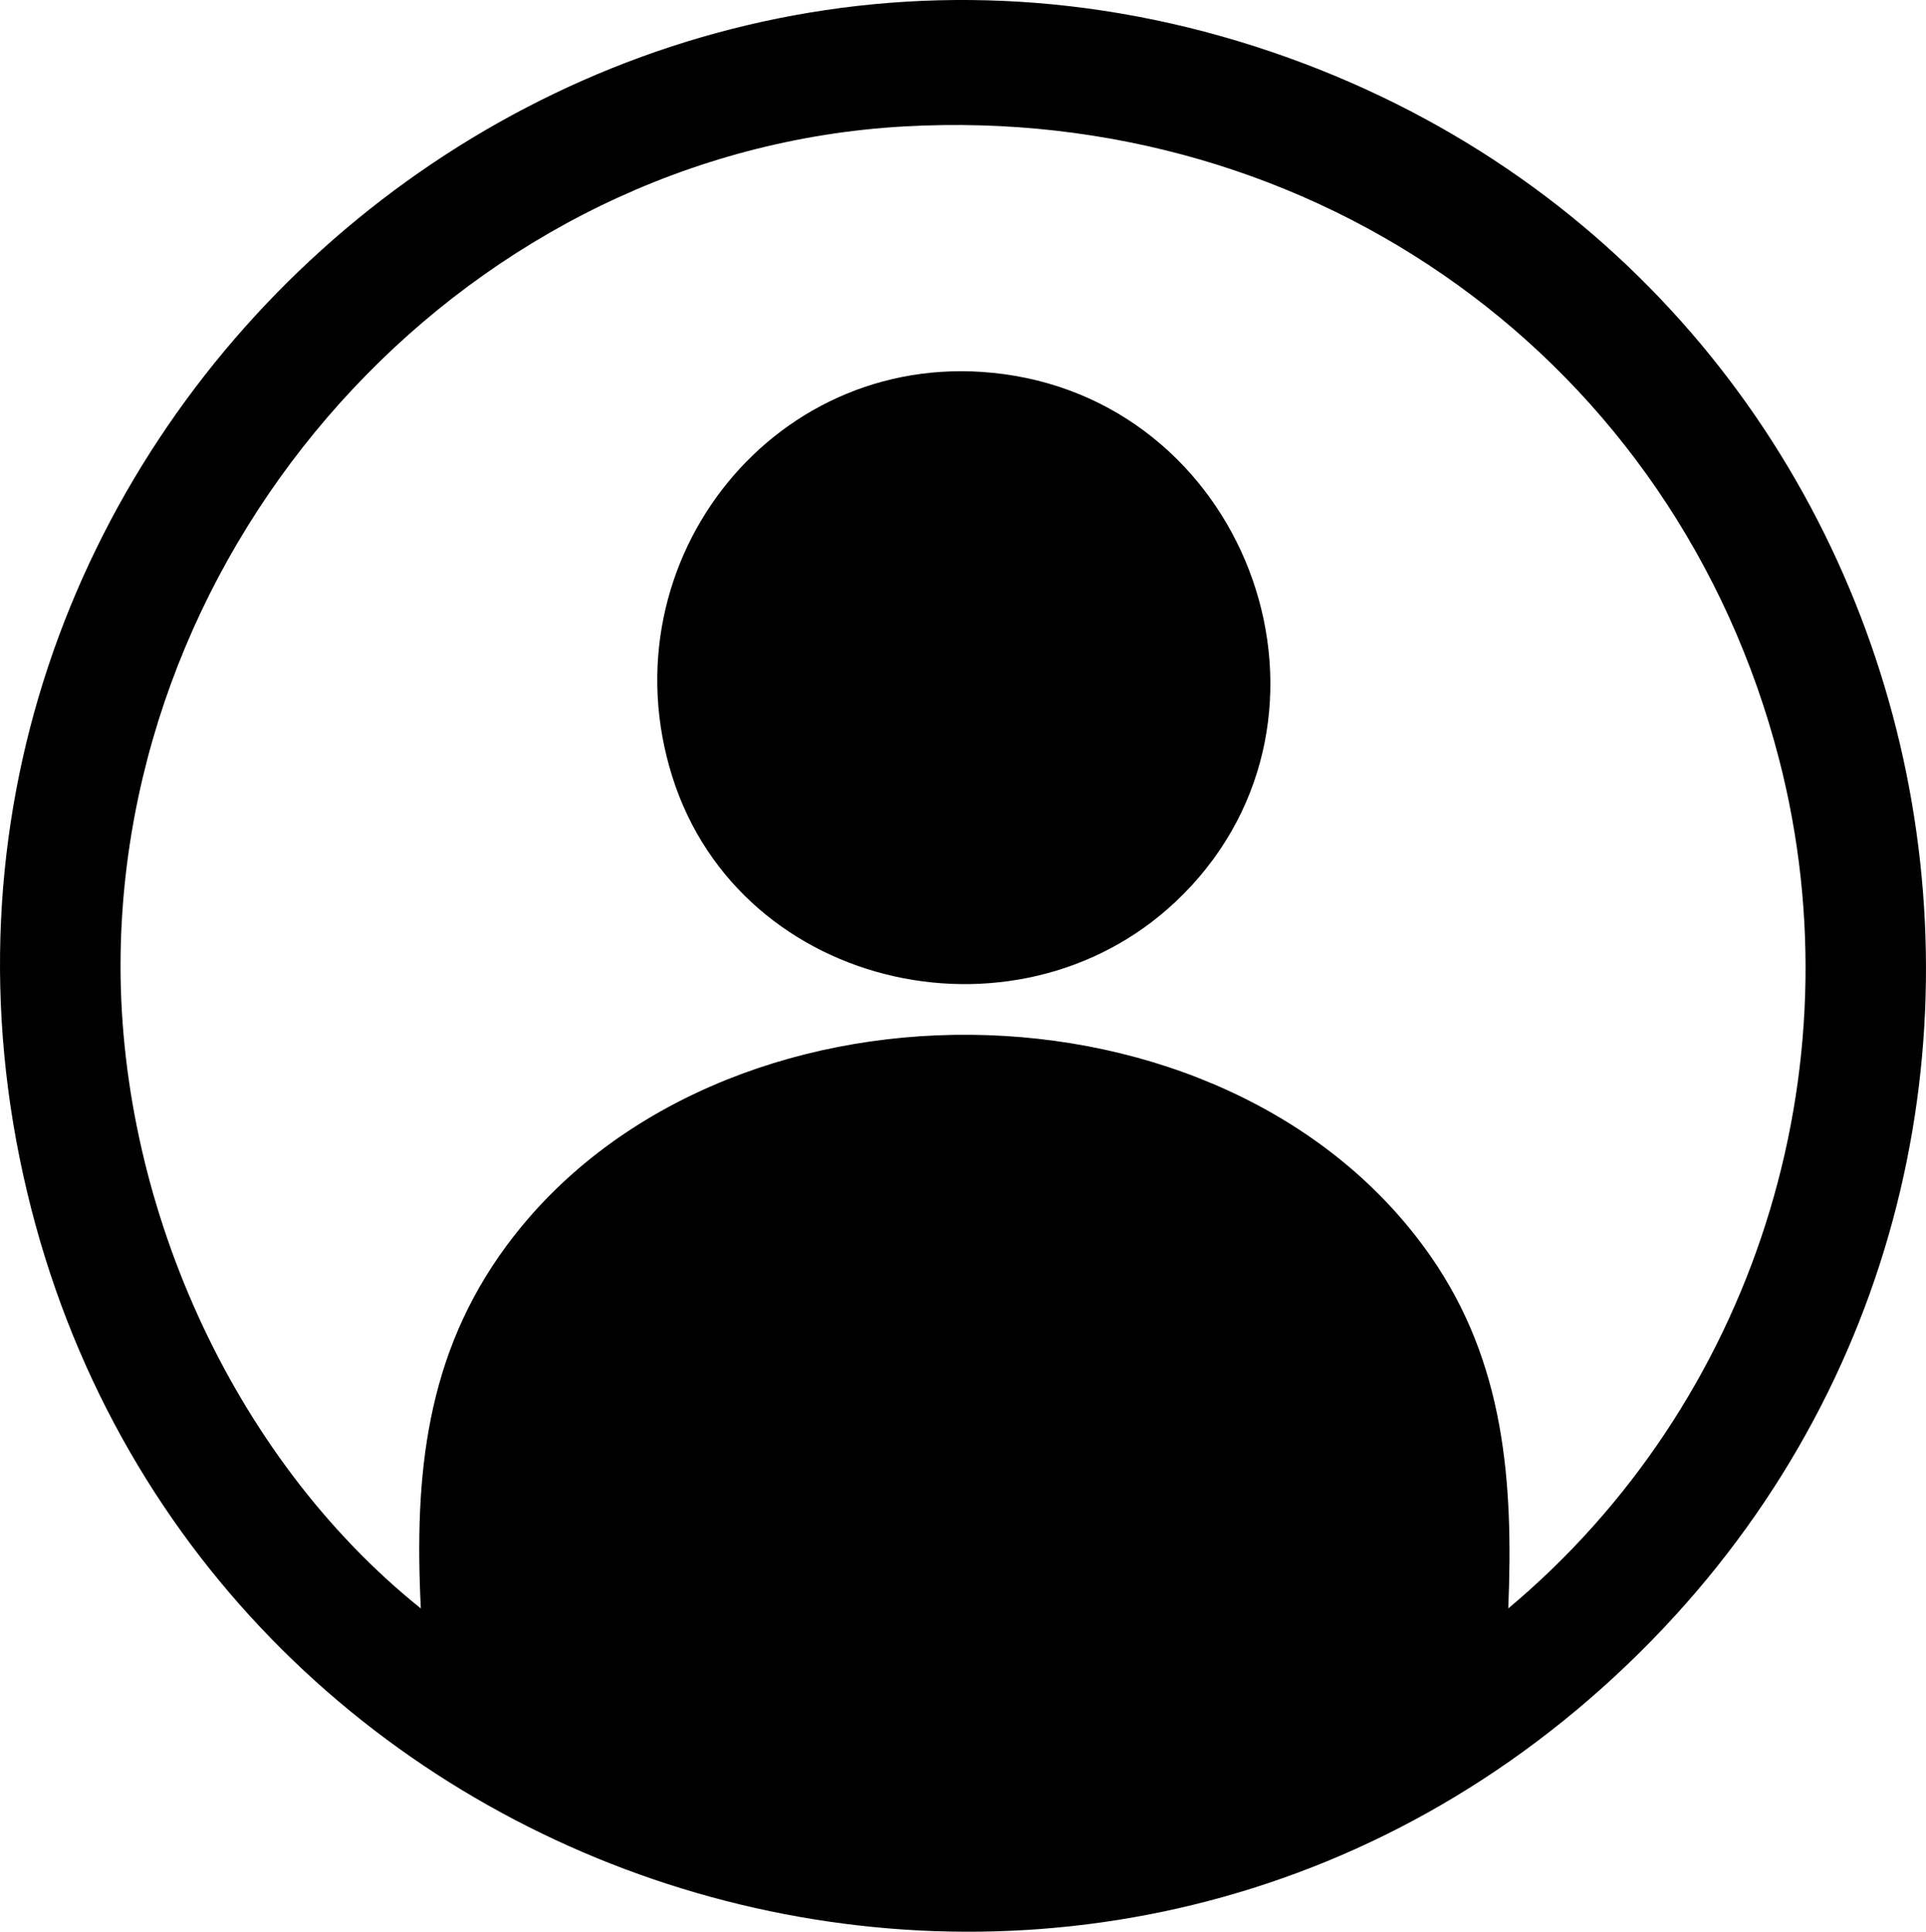
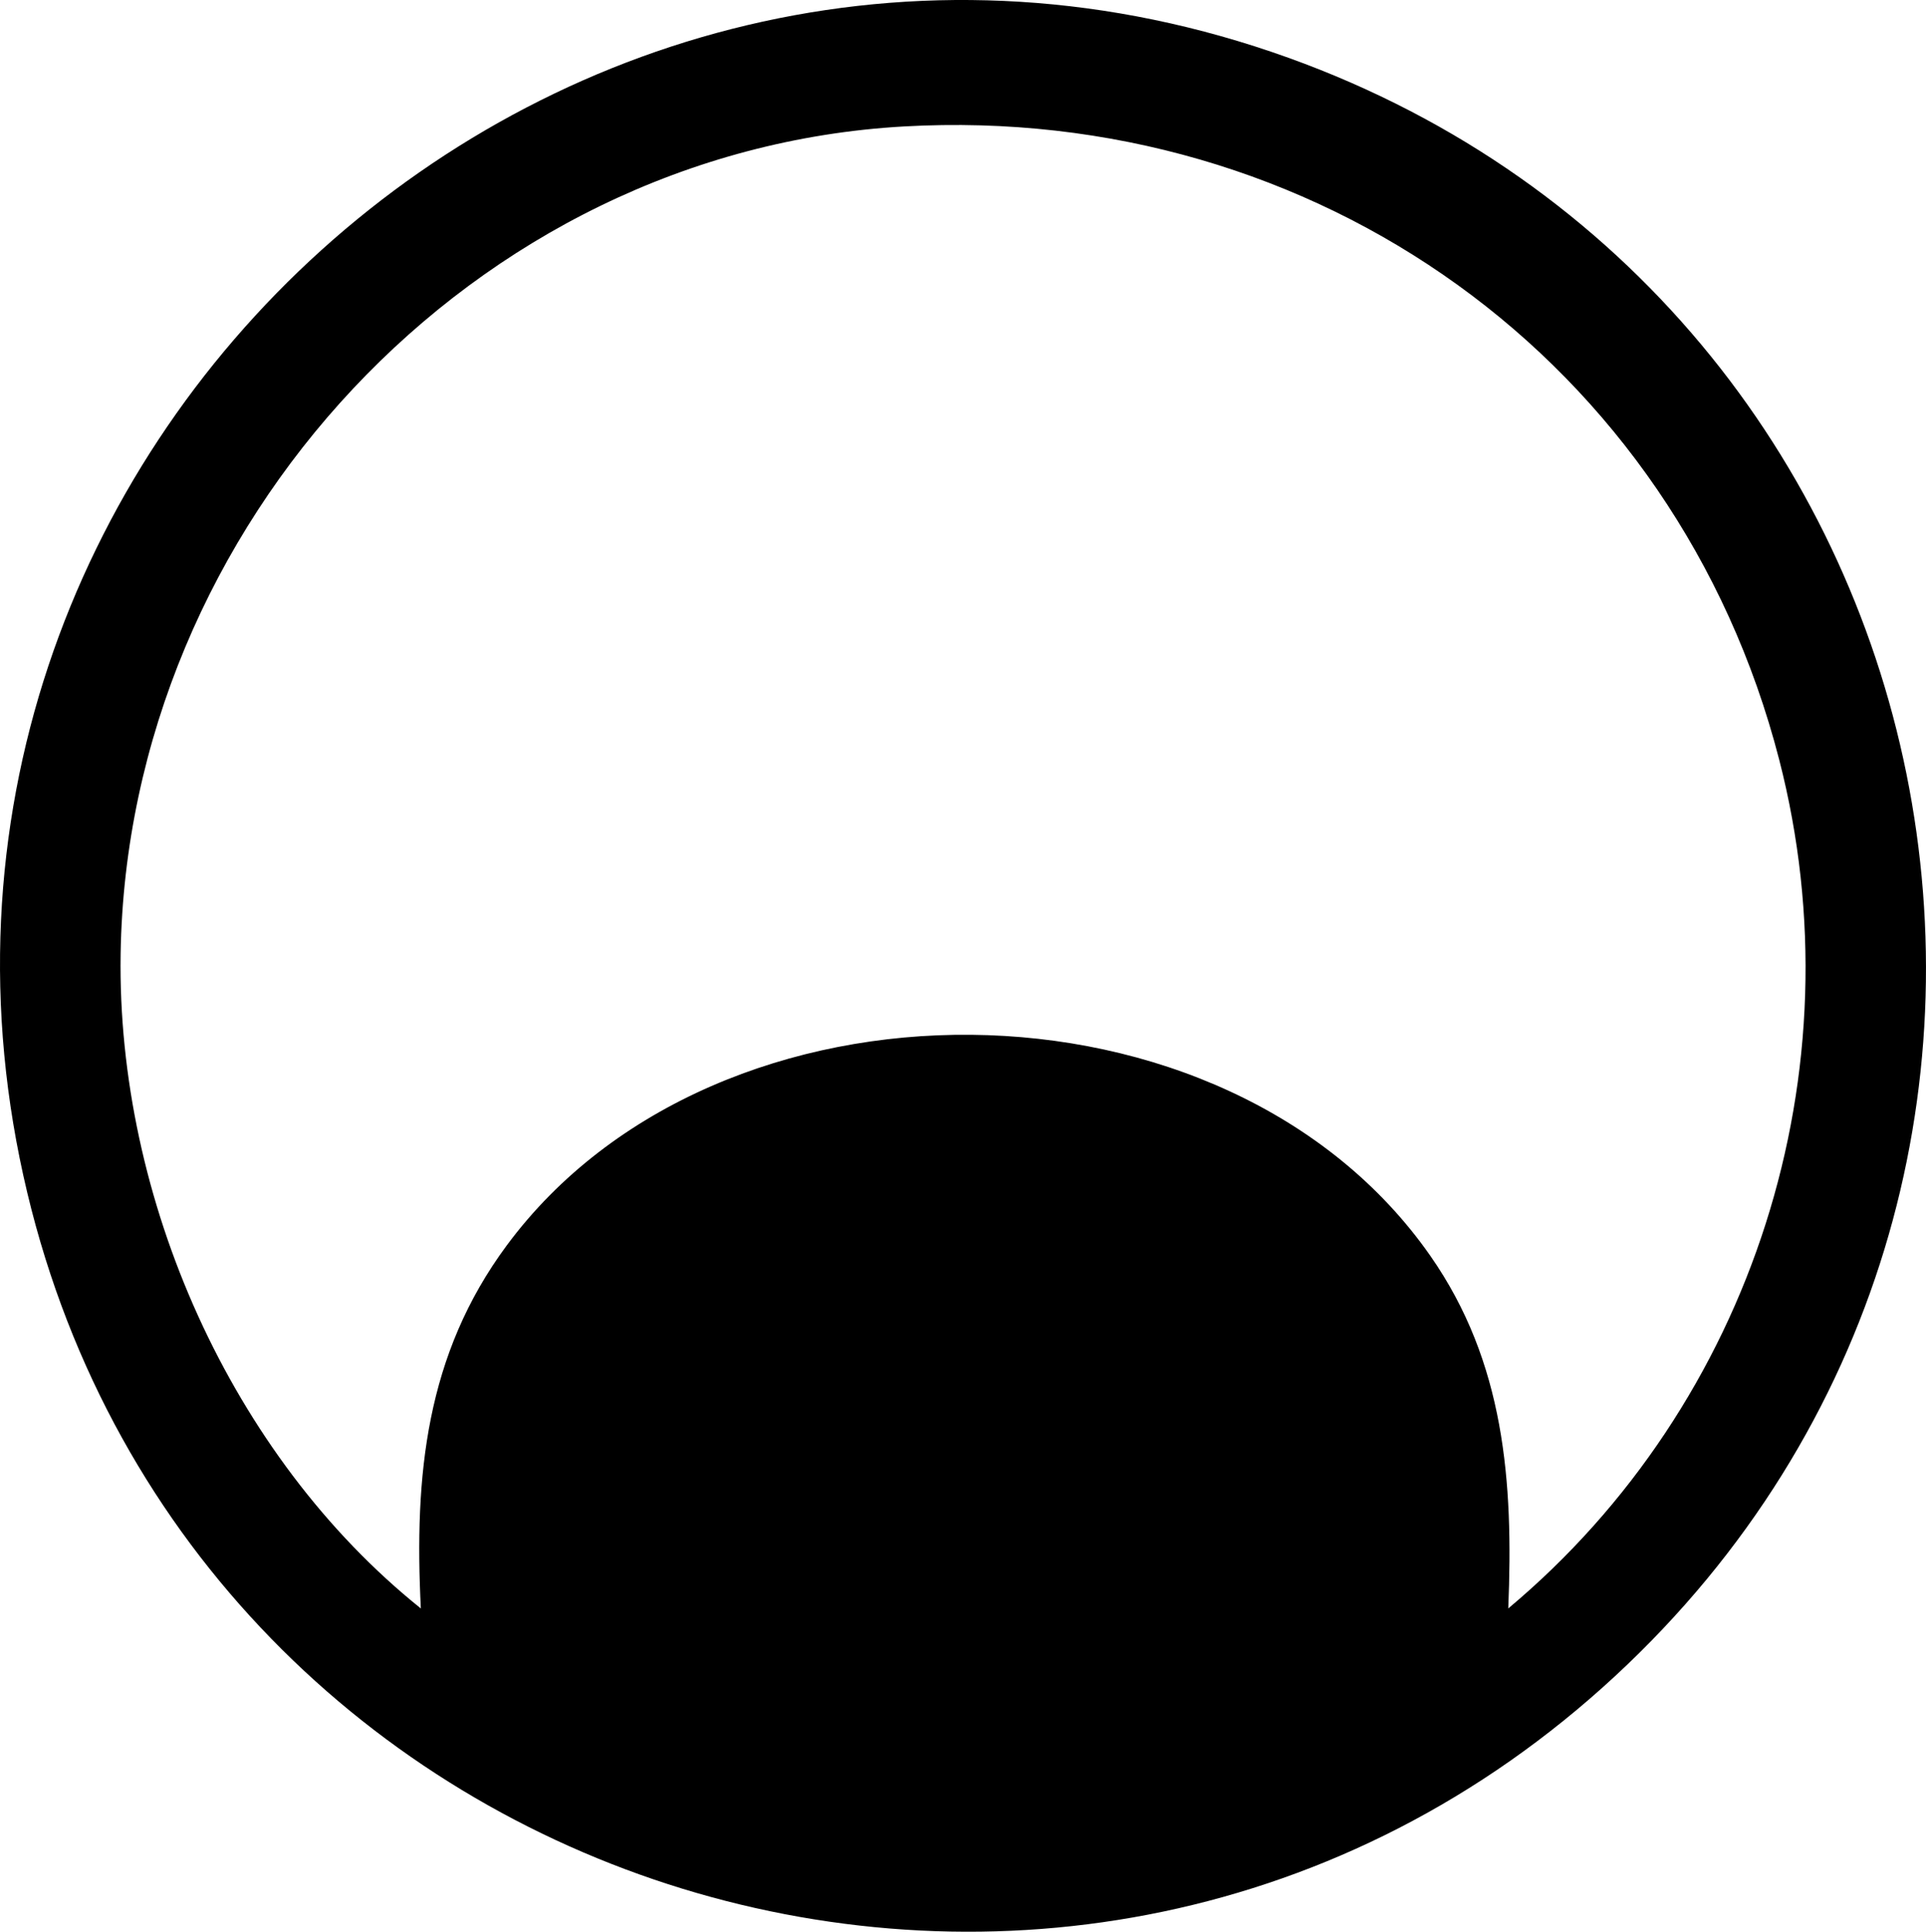
<svg xmlns="http://www.w3.org/2000/svg" id="_レイヤー_1" data-name="レイヤー 1" viewBox="0 0 730.82 733.06">
  <path d="M612.9,636C407.84,825.99,74.81,722.4,10.33,452.54-56.9,171.2,215.77-76.32,488.89,21.93c257.96,92.8,326.03,426.91,124.01,614.07ZM572.3,610.38c92.97-77.84,133.24-204.05,102.81-322.11-39.03-151.42-175.89-249.05-332.06-240.29C179.46,57.17,48.25,199.44,45.77,362.08c-1.42,92.69,41.74,190.39,113.92,248.3-2.53-50.48,1.88-96.27,32.59-137.76,79.84-107.87,273.31-106.61,350.48,3.96,28.16,40.34,31.54,85.73,29.55,133.8Z" />
-   <path d="M449.06,339.29c-59.86,60.49-168.1,37.59-193.97-44.6-25.84-82.11,39.83-164.3,125.75-152.72,93.8,12.65,135.3,129.53,68.23,197.32Z" />
</svg>